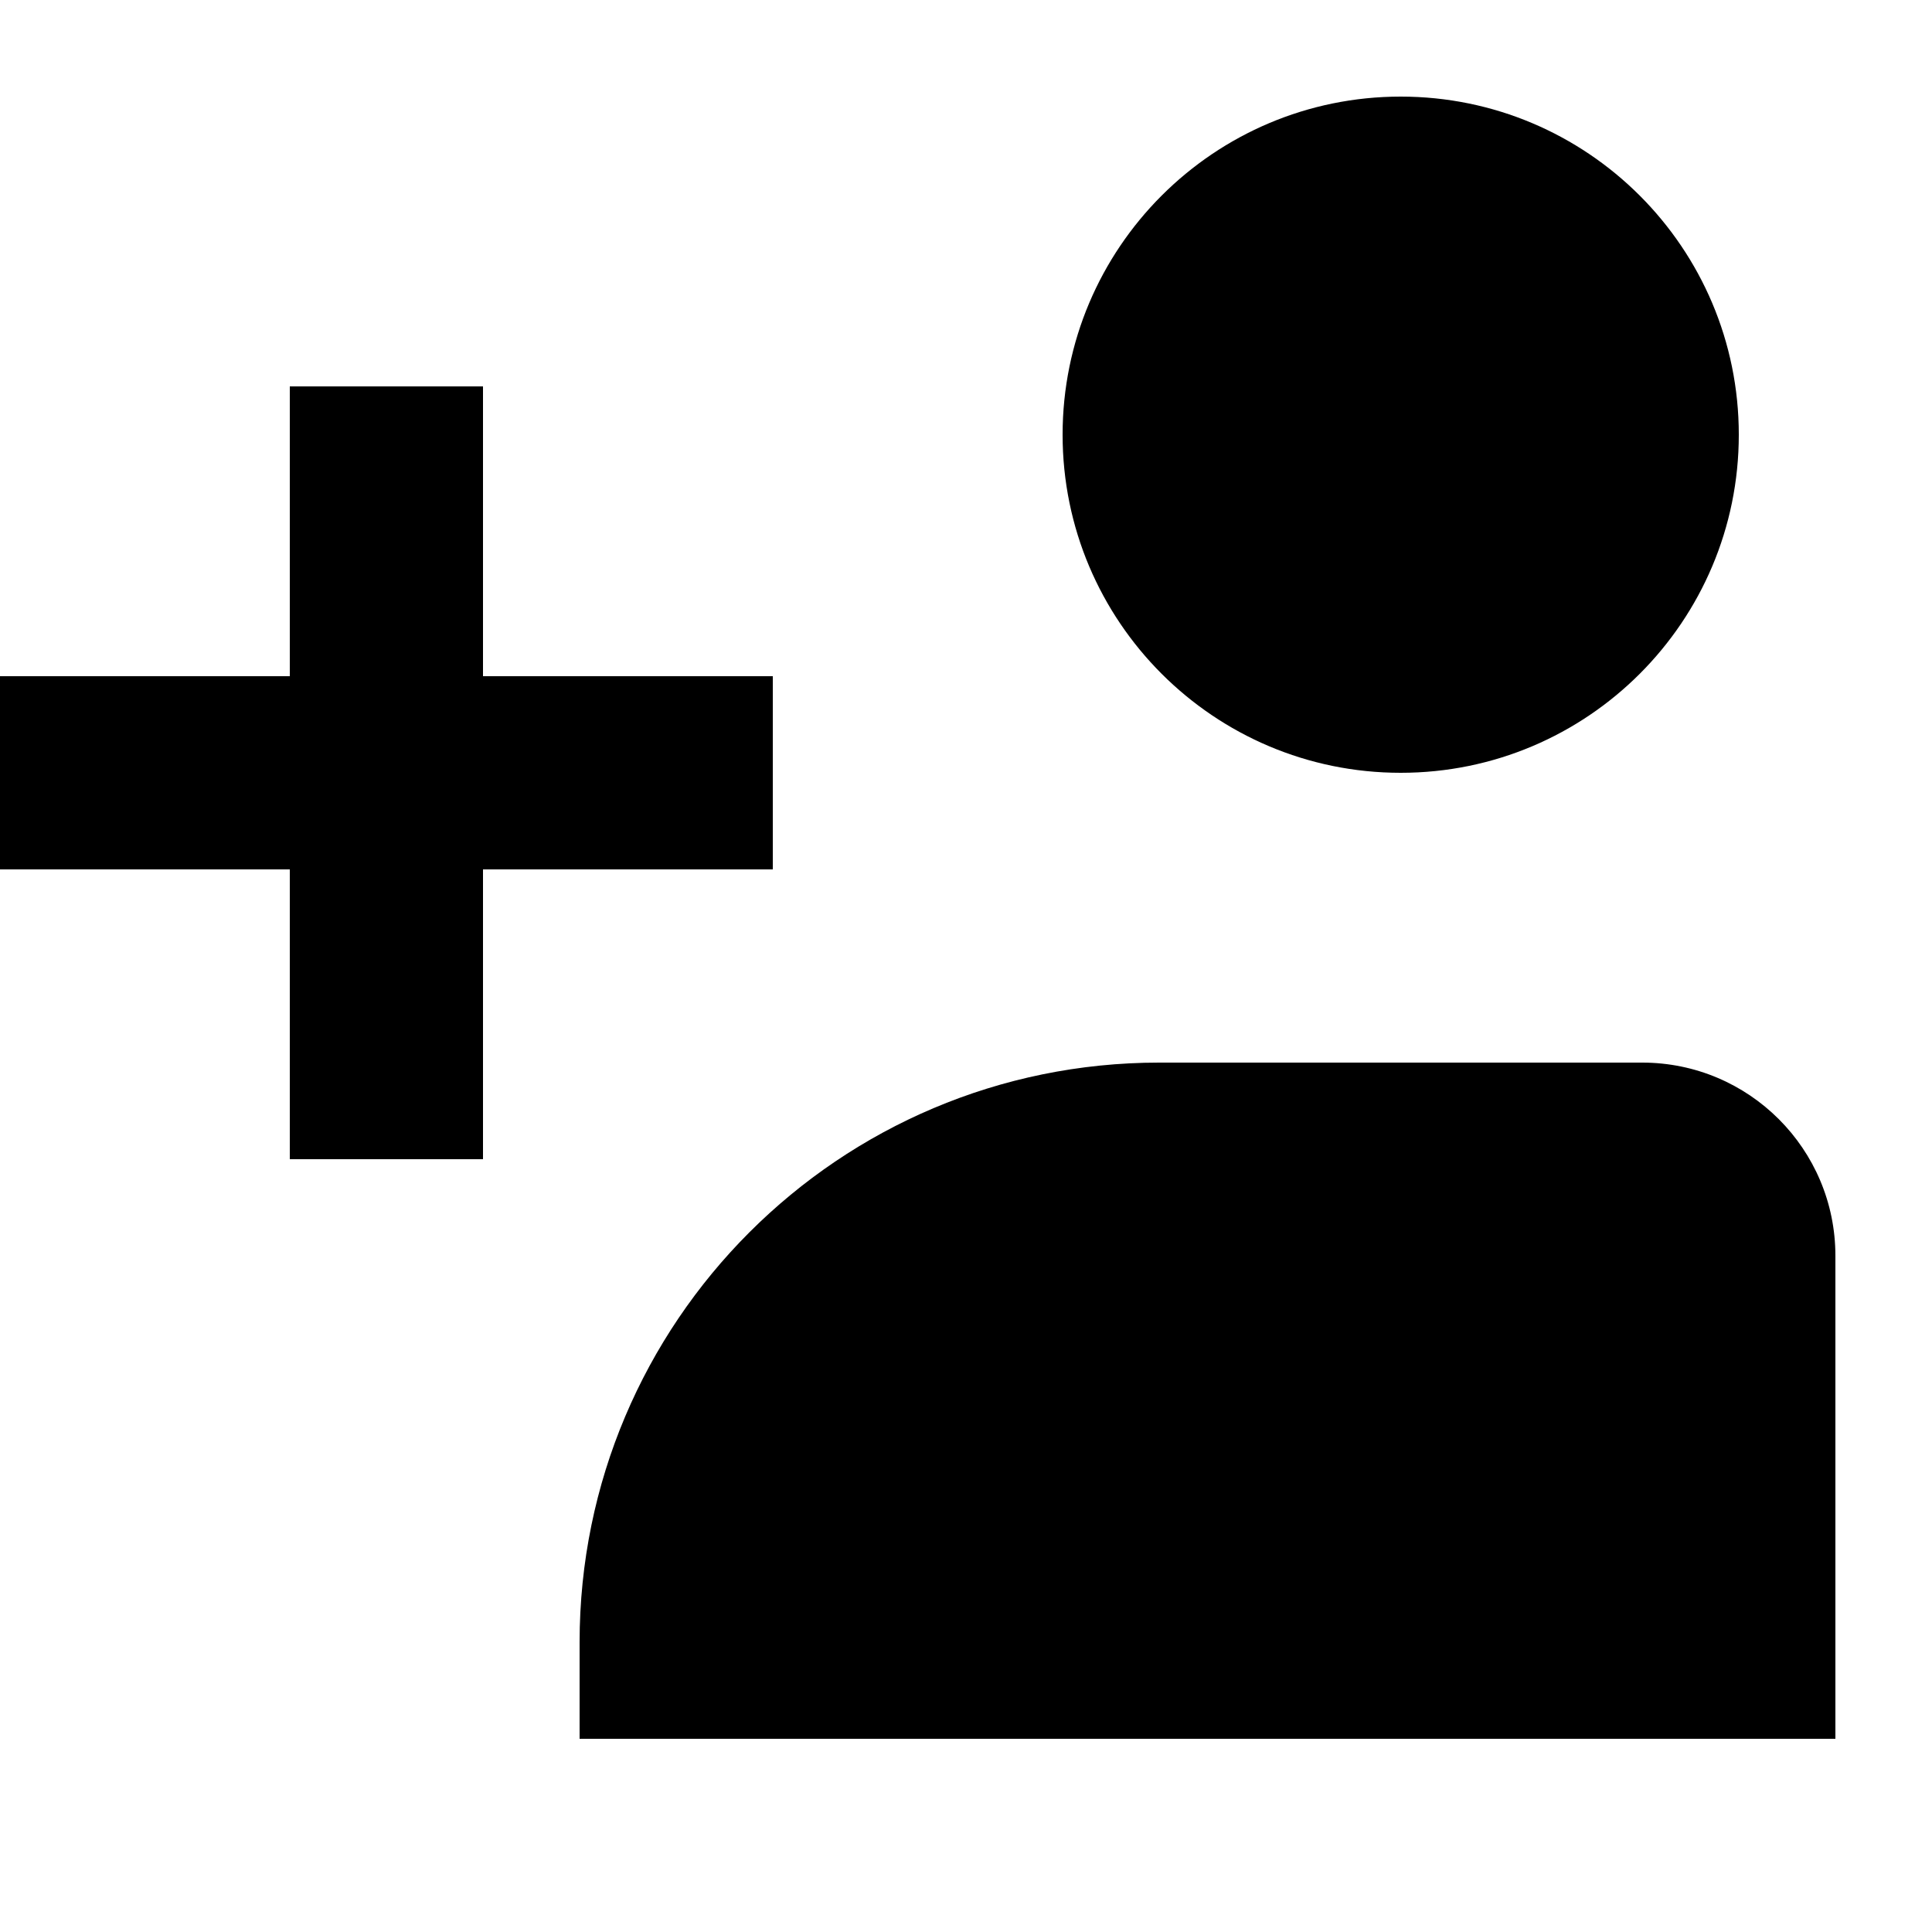
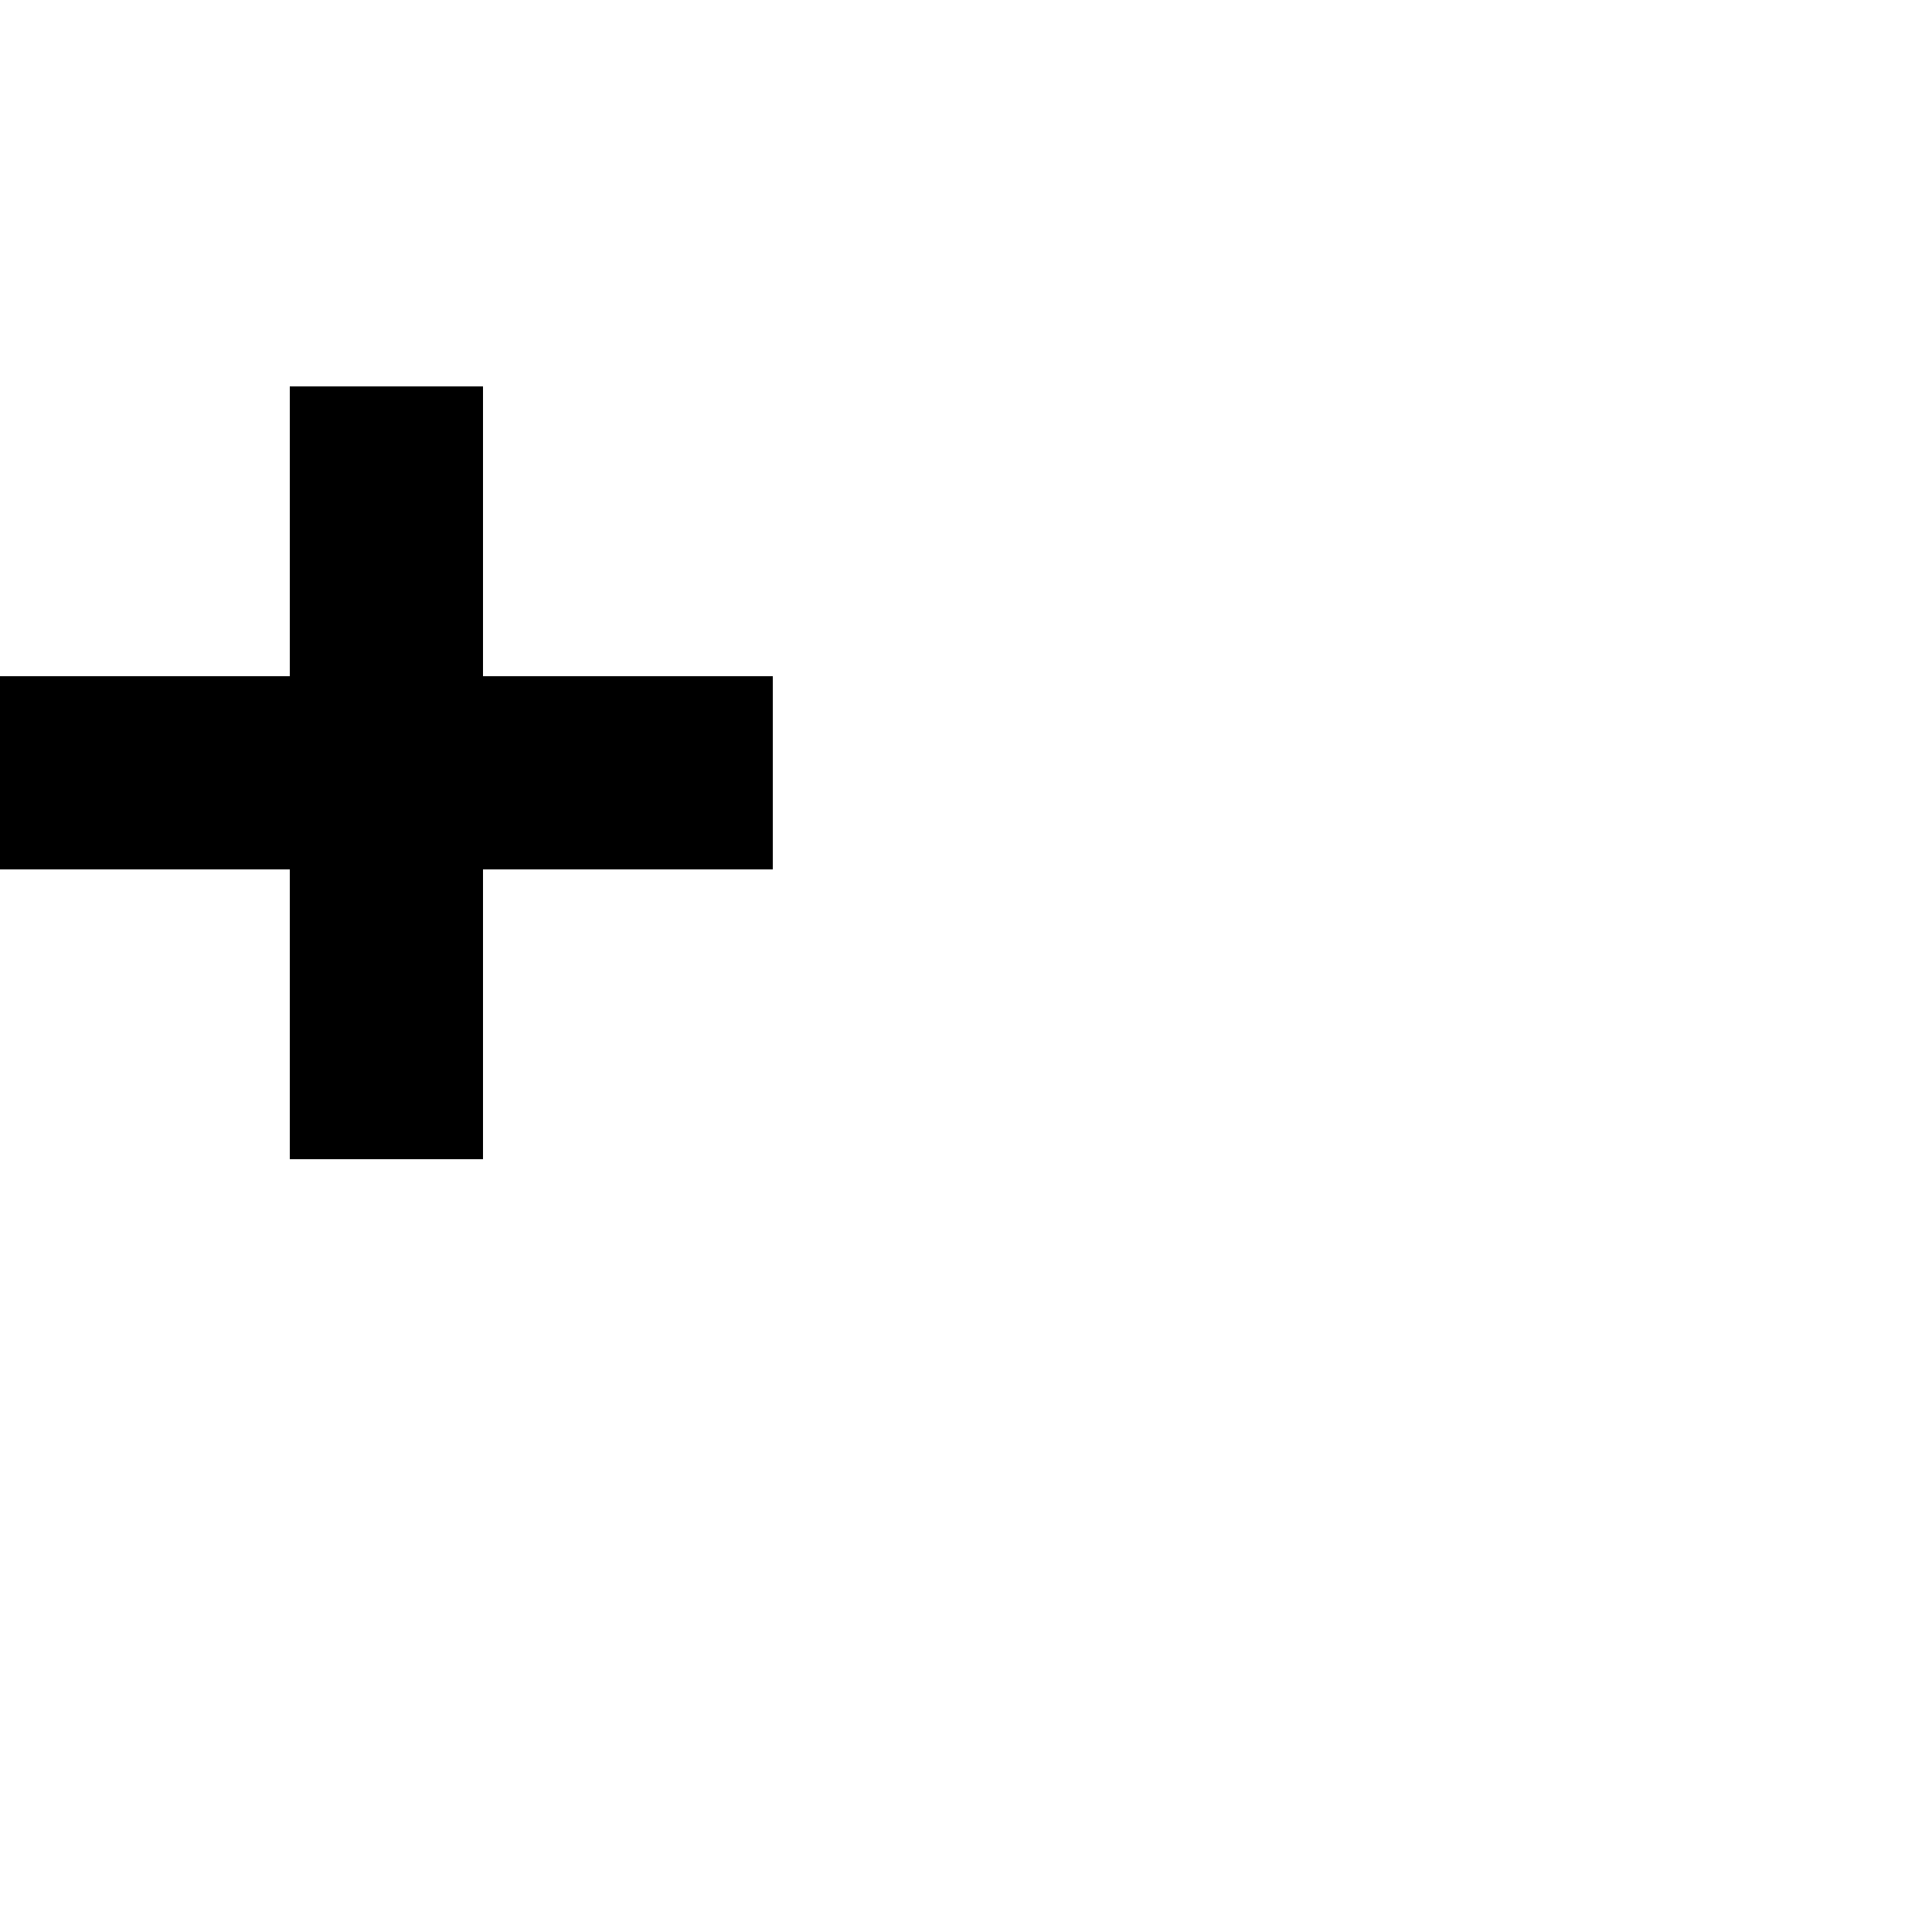
<svg xmlns="http://www.w3.org/2000/svg" width="20" height="20" viewBox="0 0 20 20" fill="none">
-   <path d="M11 4.5C11 6.433 12.567 8 14.5 8C16.433 8 18 6.433 18 4.5C18 2.567 16.433 1 14.5 1C12.567 1 11 2.567 11 4.5Z" fill="black" />
  <path d="M3 4H5V7H8V9H5V12H3V9H0V7H3V4Z" fill="black" />
-   <path d="M19 13C19 11.895 18.105 11 17 11H12C8.686 11 6 13.686 6 17V18H19V13Z" fill="black" />
</svg>